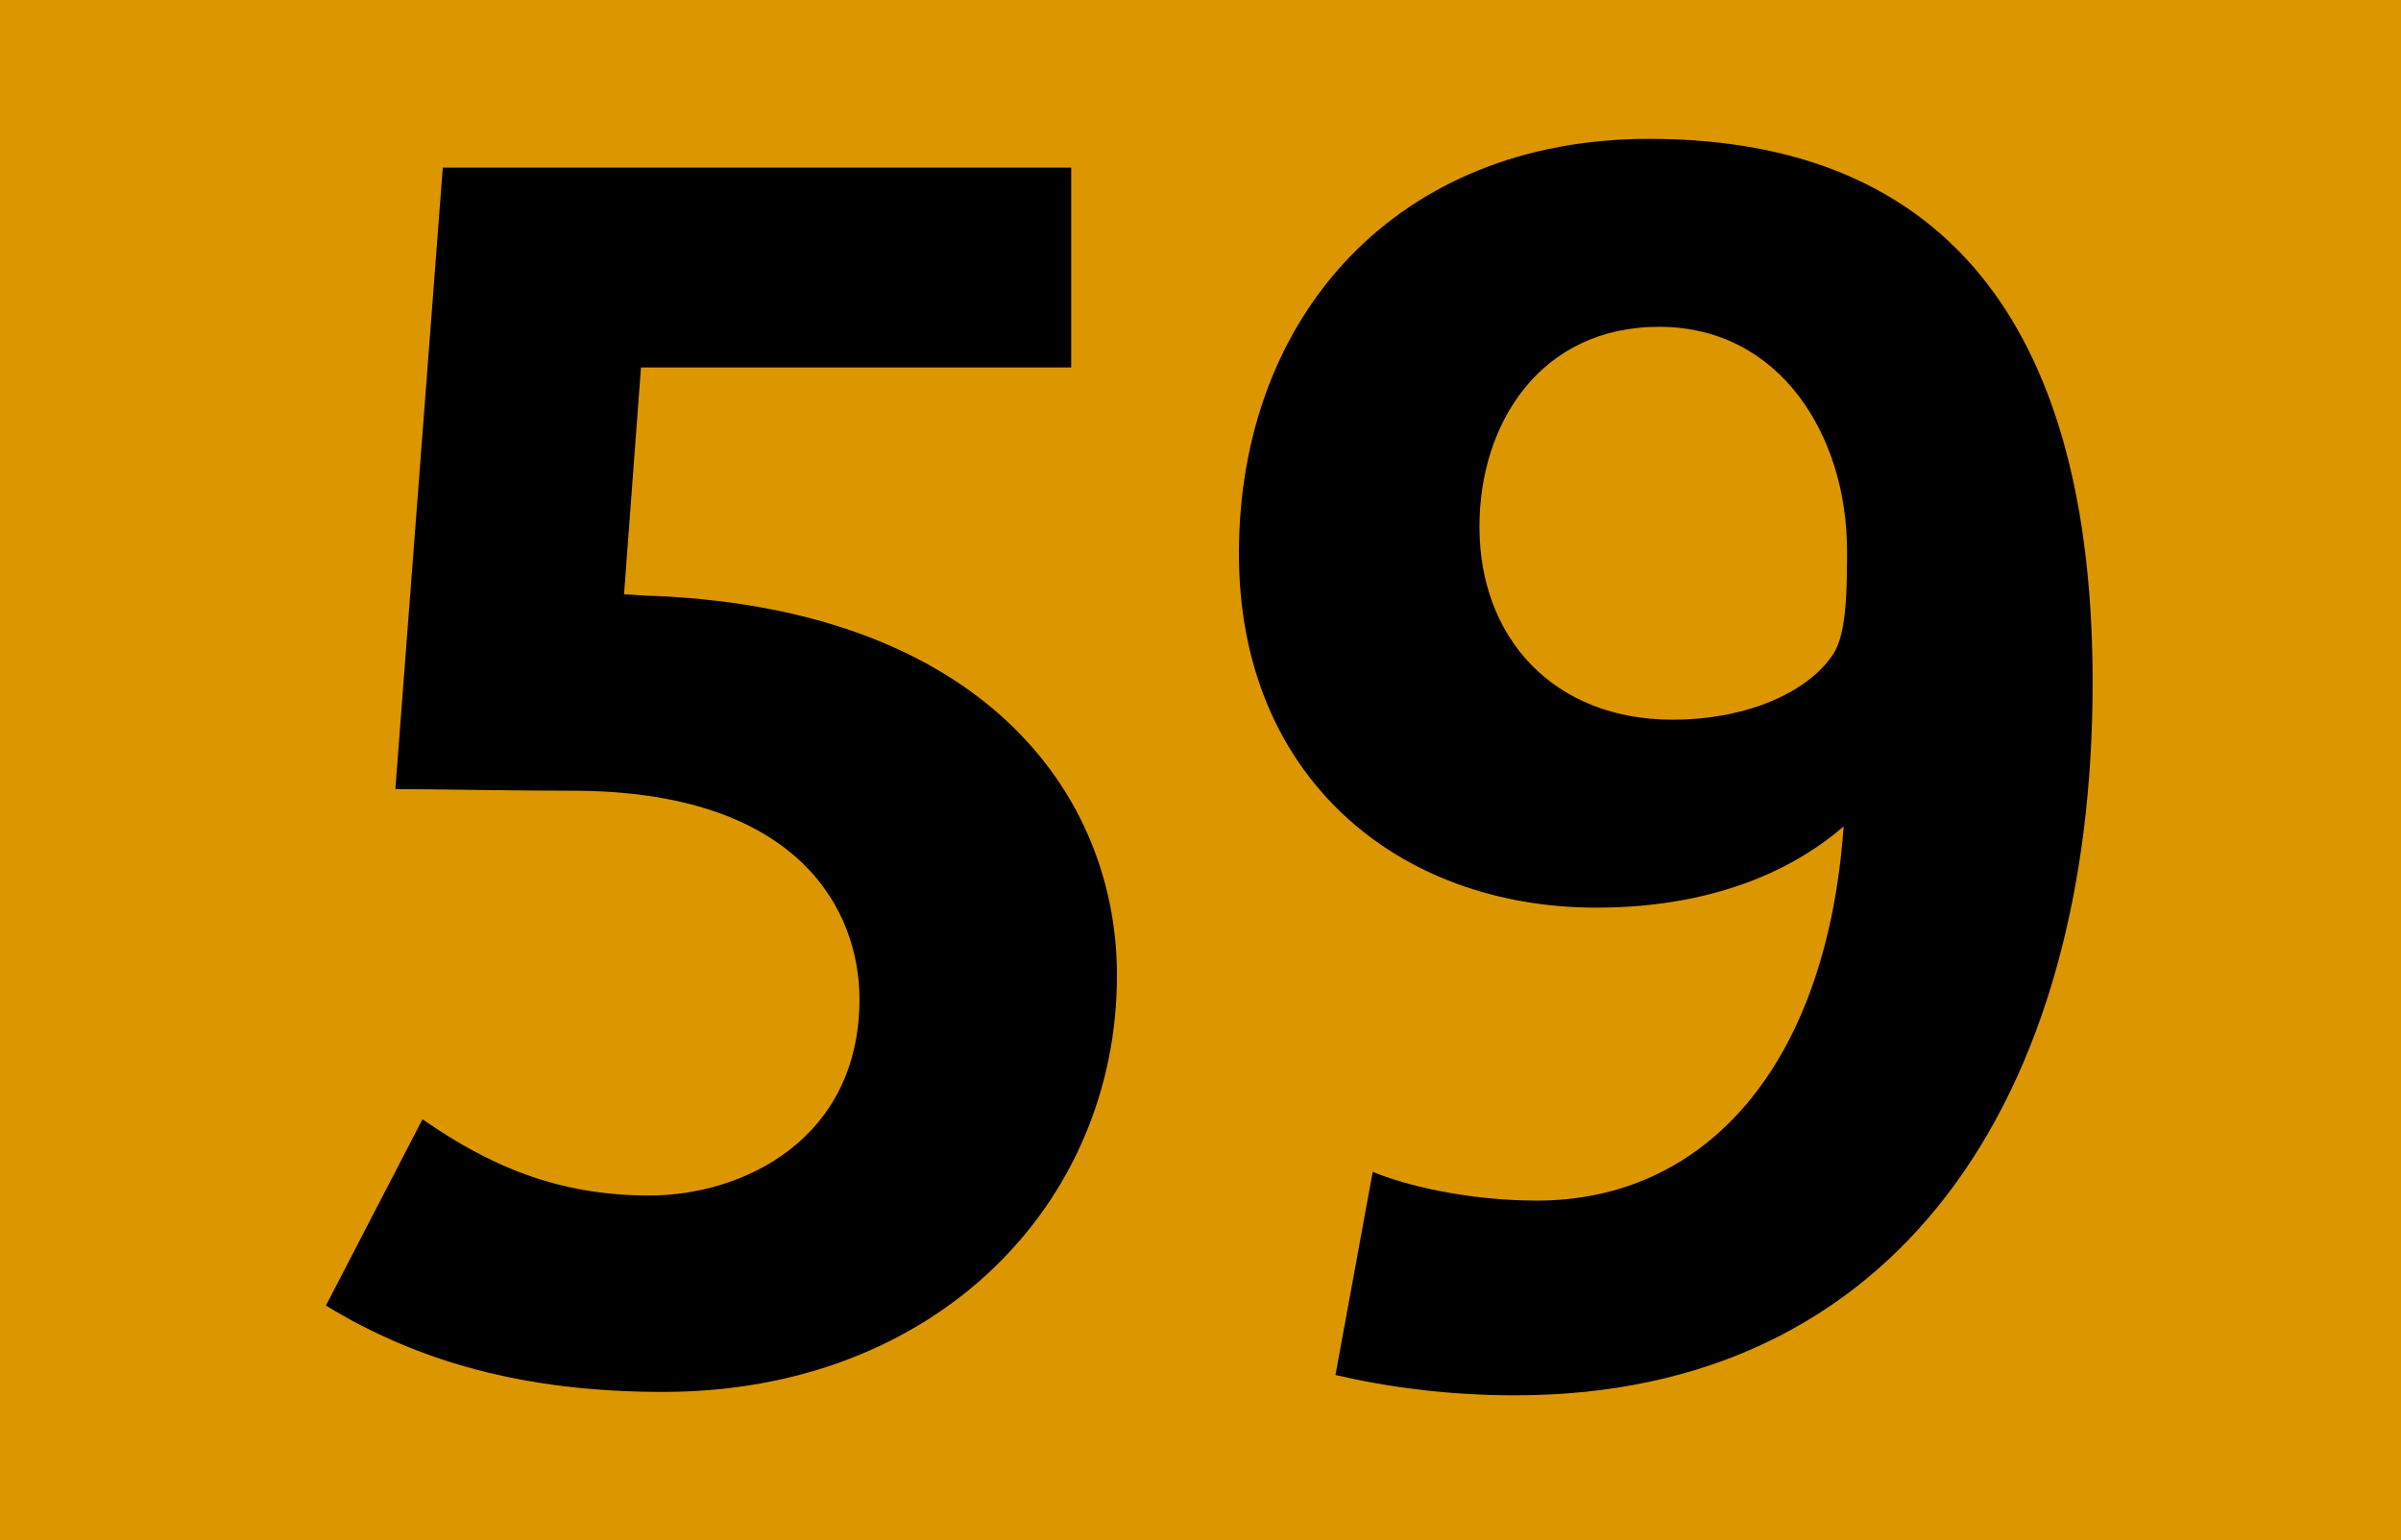
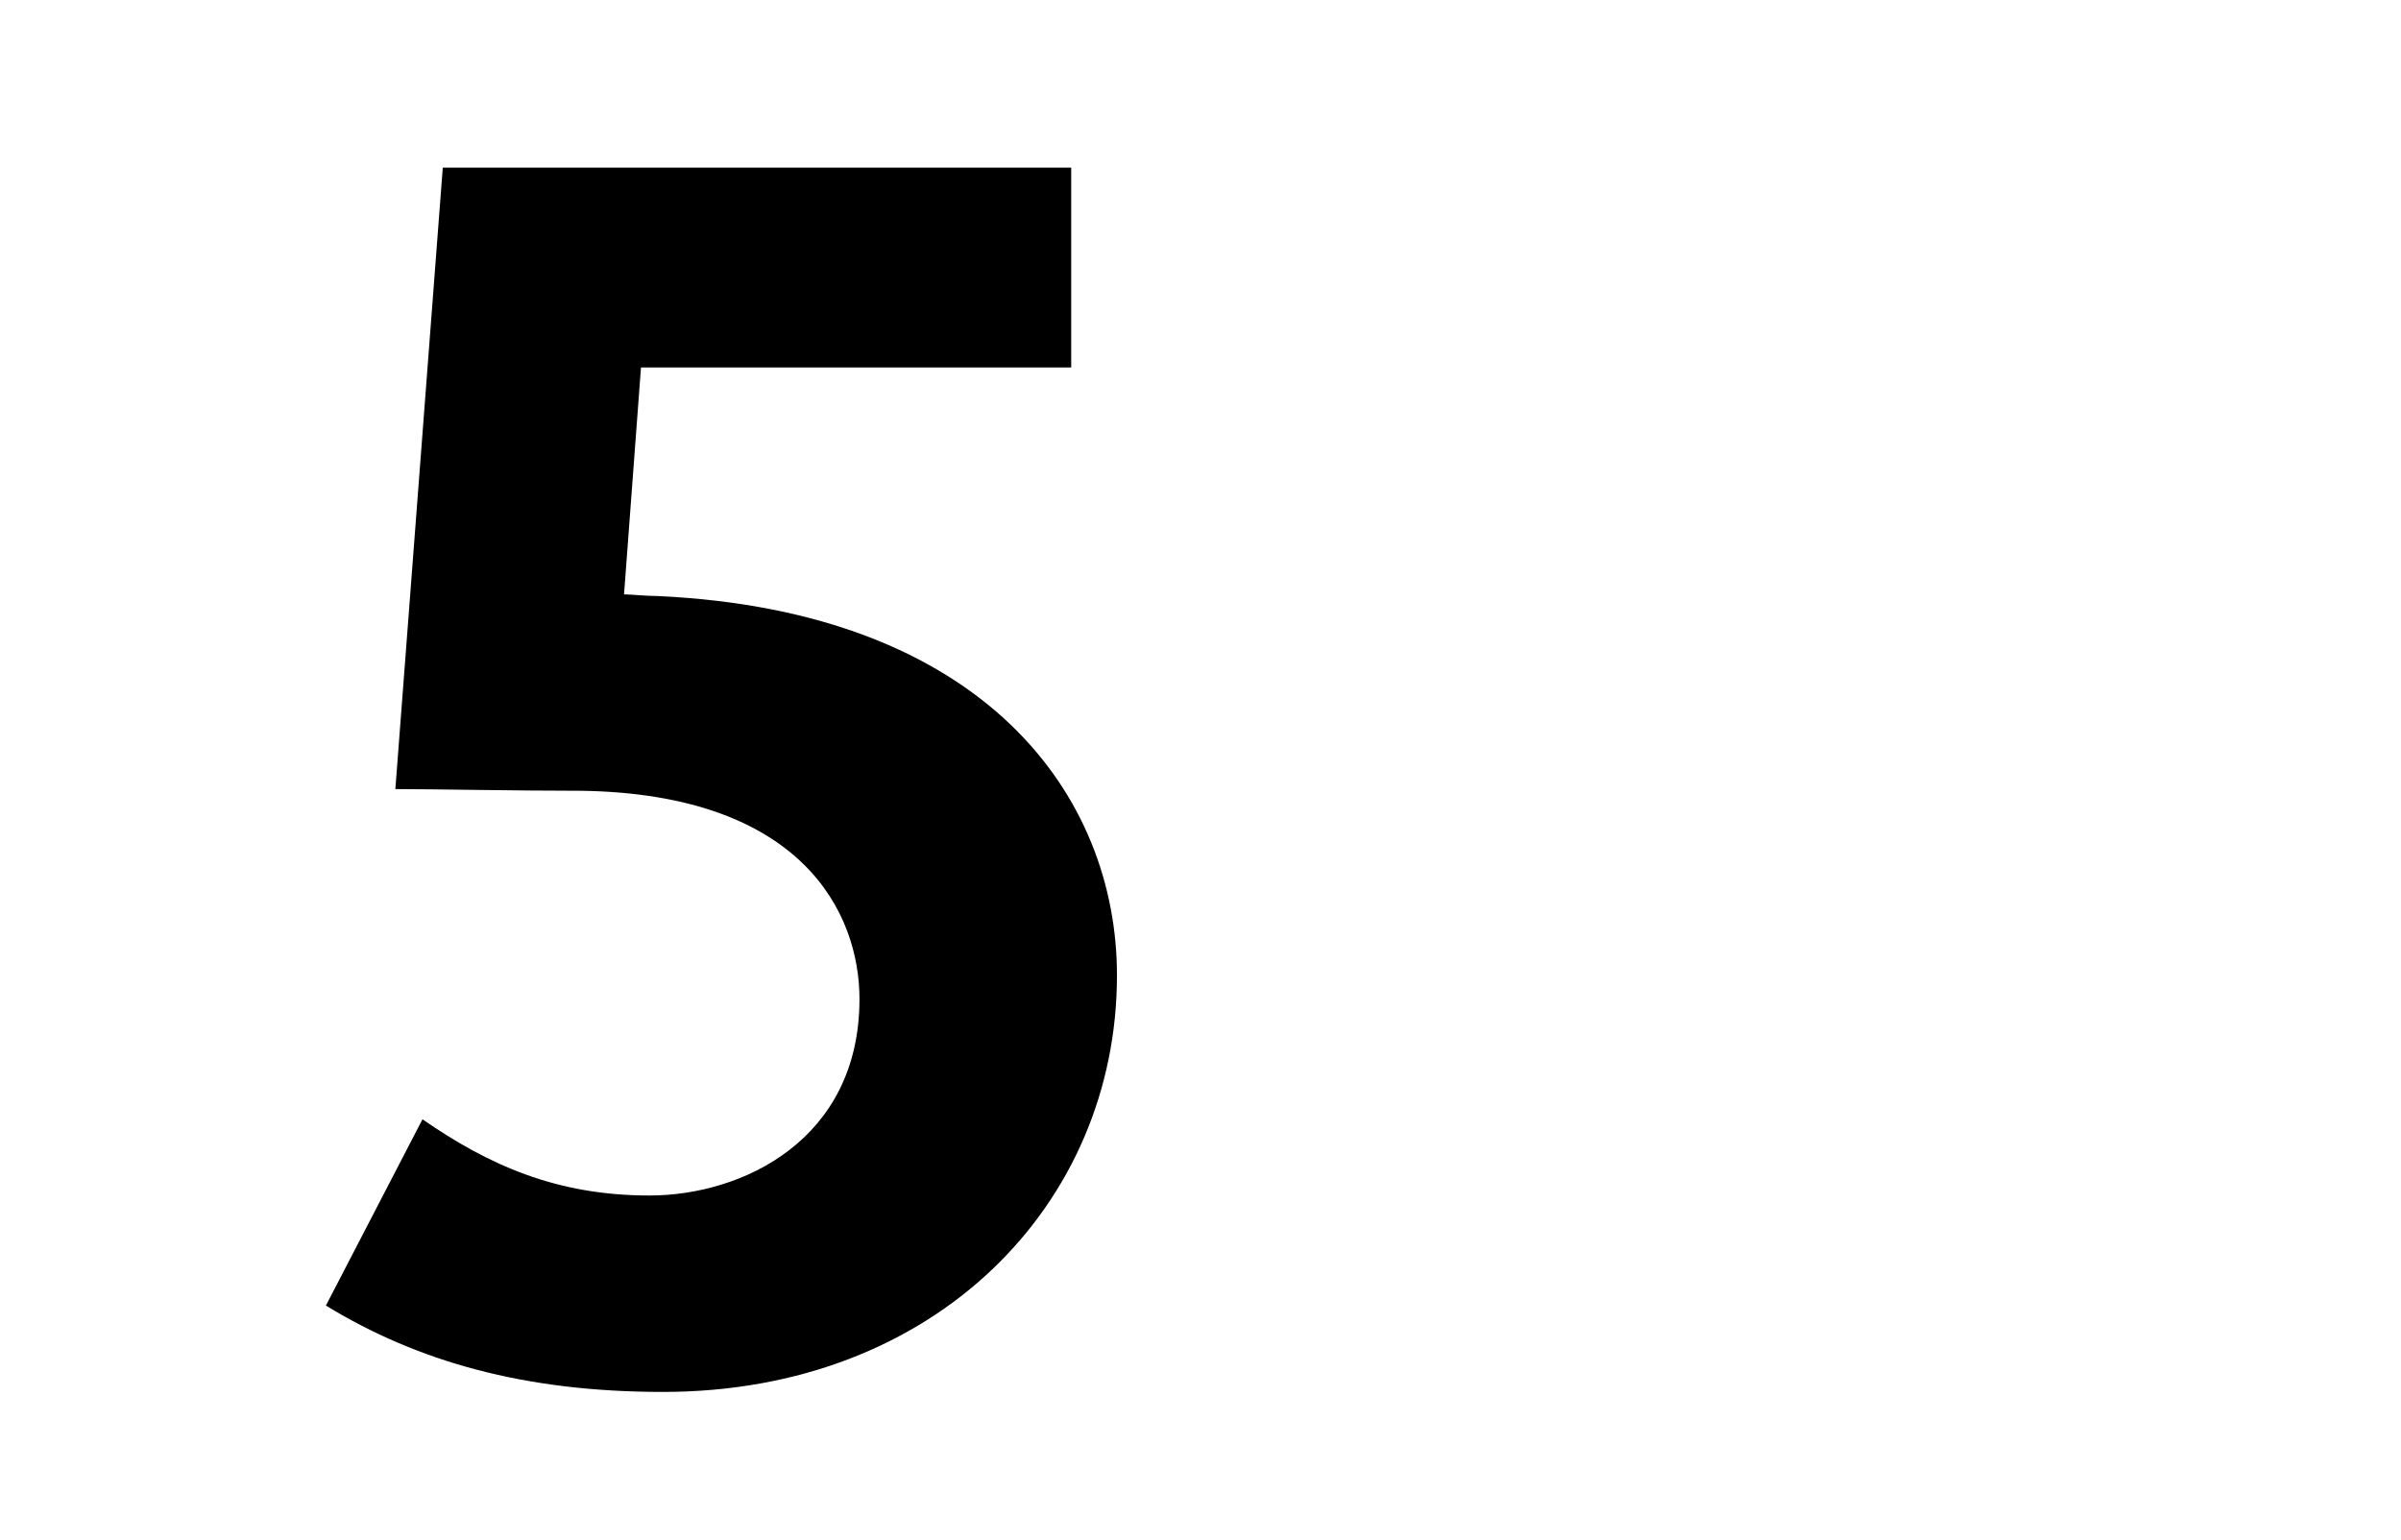
<svg xmlns="http://www.w3.org/2000/svg" version="1.2" baseProfile="tiny" id="Calque_1" x="0px" y="0px" viewBox="0 0 120 77" overflow="scroll" xml:space="preserve">
-   <rect fill-rule="evenodd" fill="#DC9600" width="120" height="77" />
  <g>
    <path d="M33.136,69.589c-6.942,0-12.275-1.524-16.847-4.318l4.826-9.312 c3.302,2.285,6.688,3.81,11.344,3.81s10.497-2.794,10.497-9.821 c0-4.318-2.878-10.243-13.884-10.413c-3.386,0-7.365-0.085-9.312-0.085 l2.37-31.07h31.408v9.99H32.036l-0.847,11.345 c0.339,0,1.101,0.084,1.693,0.084c16.339,0.762,22.943,9.99,22.943,18.963 C55.825,60.192,46.766,69.589,33.136,69.589z" />
-     <path d="M75.72,69.759c-3.387,0-6.434-0.423-8.974-1.016l1.862-10.159 c1.609,0.677,4.741,1.439,8.212,1.439c8.381,0,14.476-6.688,15.323-18.71 c-2.032,1.778-5.926,4.064-12.36,4.064c-9.905,0-17.863-6.519-17.863-17.694 c0-11.937,7.958-20.741,20.487-20.741c16.339,0,22.181,11.344,22.181,27.175 C104.588,54.859,94.852,69.759,75.72,69.759z M82.915,16.339 c-5.926,0-8.974,4.825-8.974,9.99c0,5.588,3.725,9.651,9.651,9.651 c3.81,0,6.857-1.439,8.042-3.302c0.678-1.015,0.678-3.386,0.678-5.164 C92.313,21.842,89.011,16.339,82.915,16.339z" />
  </g>
  <g> </g>
</svg>